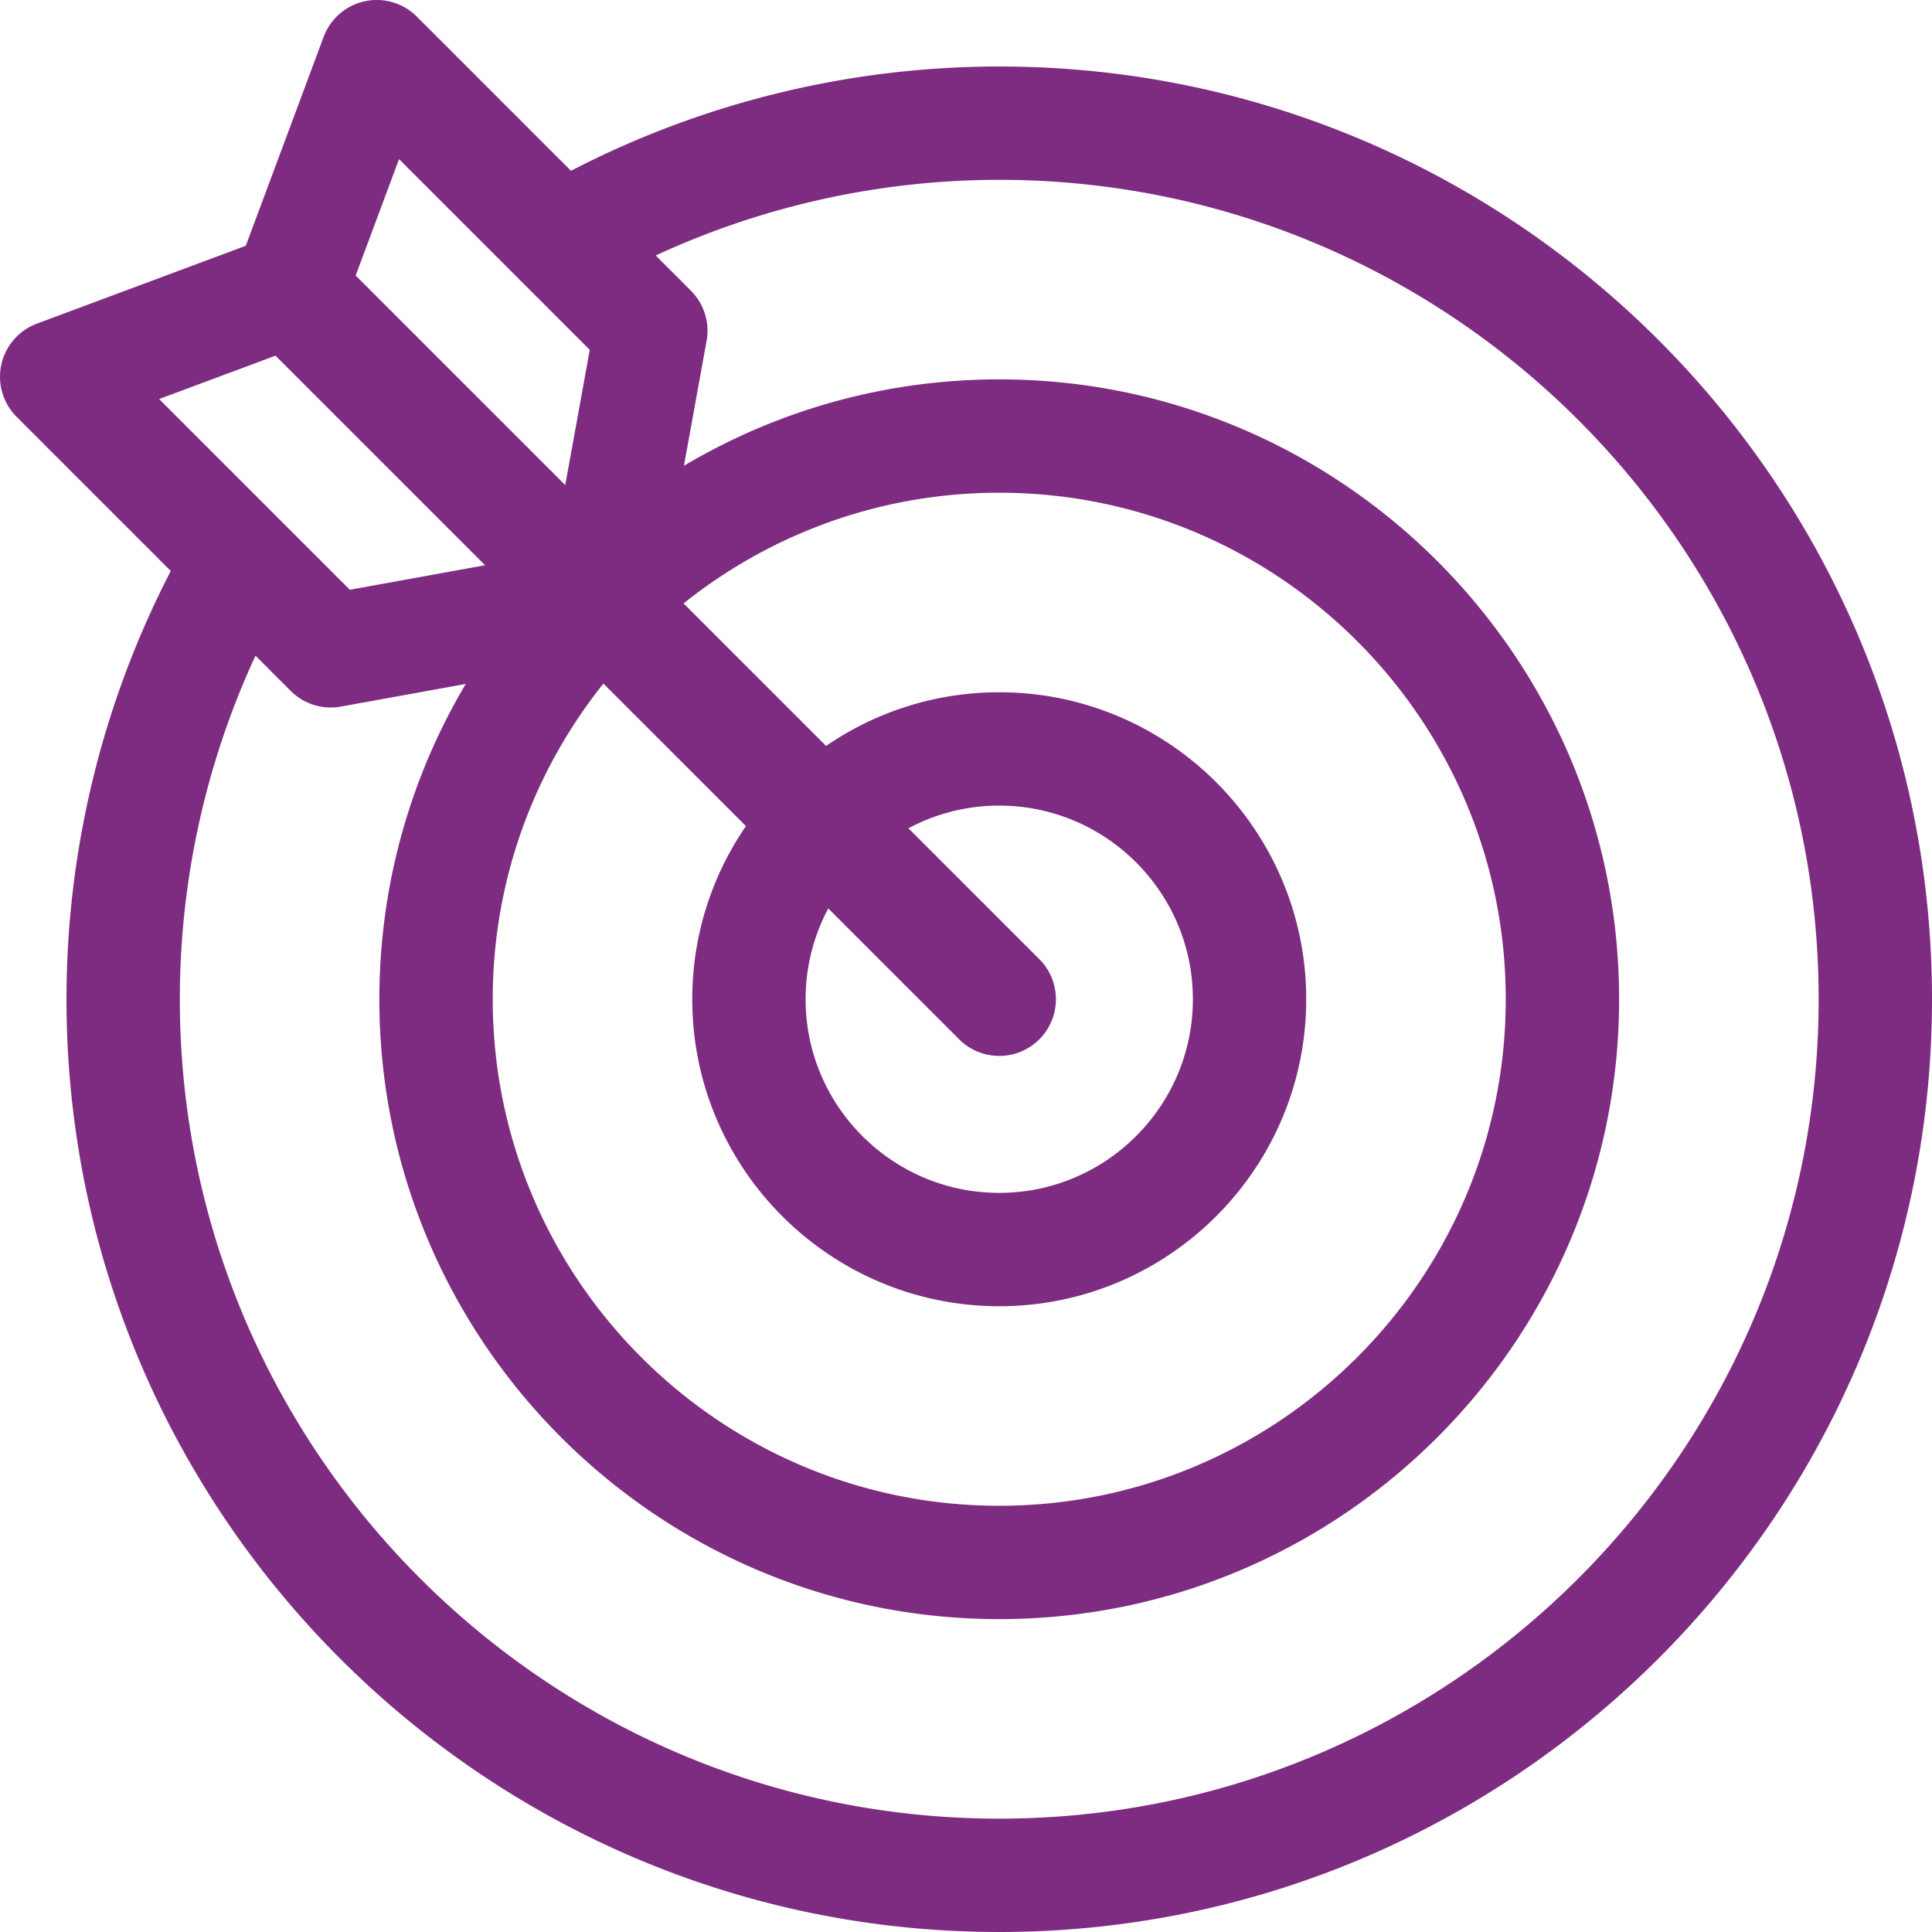
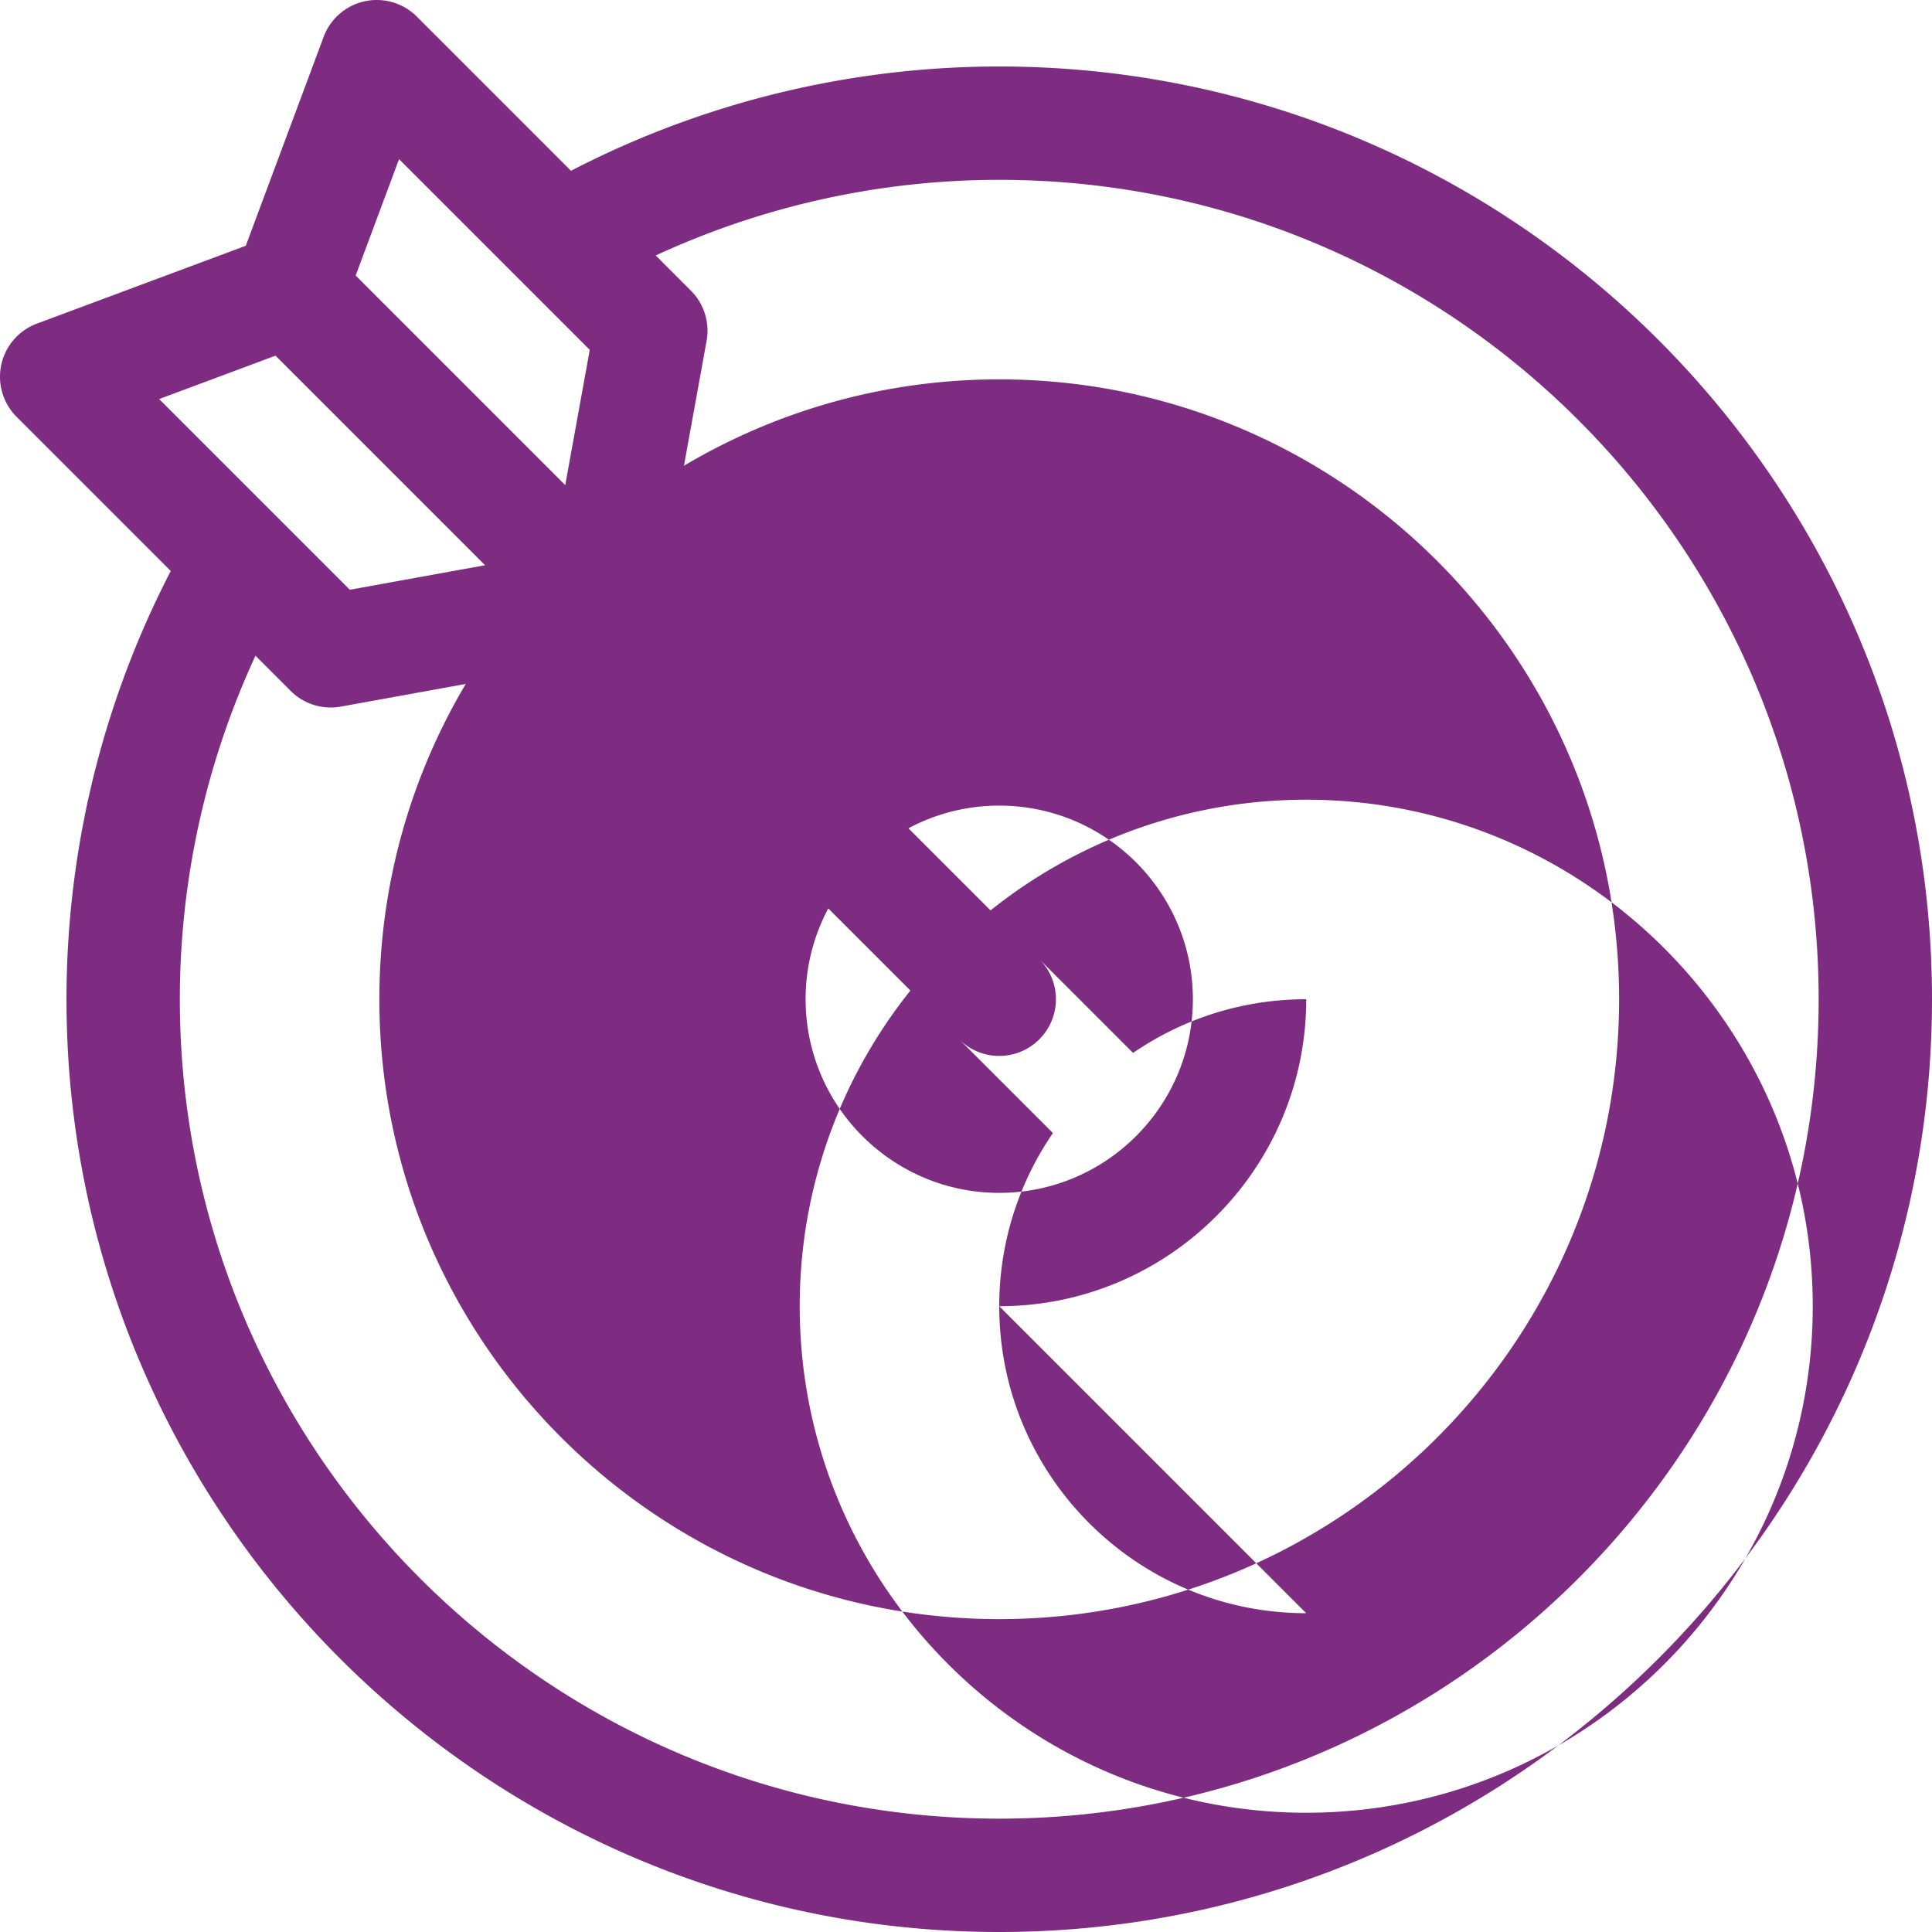
<svg xmlns="http://www.w3.org/2000/svg" version="1.1" width="512" height="512" x="0" y="0" viewBox="0 0 511.335 511.335" style="enable-background:new 0 0 512 512" xml:space="preserve" class="">
  <g>
-     <path d="M264.465 17.598c-39.501 0-78.442 9.517-113.341 27.604L110.318 4.394a14.997 14.997 0 0 0-24.662 5.368L65.05 65.051 9.762 85.656a15.002 15.002 0 0 0-5.368 24.662l40.807 40.808c-18.087 34.898-27.604 73.839-27.604 113.34 0 136.124 110.744 246.869 246.868 246.869s246.87-110.745 246.87-246.869S400.589 17.598 264.465 17.598zm0 328.116c44.801 0 81.249-36.447 81.249-81.248s-36.448-81.248-81.249-81.248c-16.992 0-32.775 5.252-45.83 14.205l-37.717-37.717c22.931-18.324 51.98-29.299 83.547-29.299 73.92 0 134.059 60.139 134.059 134.059s-60.139 134.059-134.059 134.059-134.058-60.139-134.058-134.059c0-31.567 10.974-60.616 29.298-83.547l37.717 37.717c-8.953 13.055-14.205 28.838-14.205 45.83 0 44.8 36.448 81.248 81.248 81.248zm10.607-91.855-34.64-34.64a50.93 50.93 0 0 1 24.033-6.002c28.259 0 51.249 22.99 51.249 51.248s-22.99 51.248-51.249 51.248c-28.258 0-51.248-22.99-51.248-51.248a50.93 50.93 0 0 1 6.002-24.033l34.64 34.64a14.953 14.953 0 0 0 10.606 4.393c3.839 0 7.678-1.465 10.606-4.393 5.859-5.857 5.859-15.355.001-21.213zM105.614 42.116l50.476 50.477-6.489 35.795-55.468-55.467zm-63.498 63.498 30.805-11.48 55.468 55.467-35.796 6.49zm222.349 375.721c-119.581 0-216.868-97.287-216.868-216.869 0-31.479 6.882-62.547 20.021-90.924l9.315 9.315a14.996 14.996 0 0 0 13.282 4.154l33.055-5.992c-14.514 24.465-22.862 52.997-22.862 83.447 0 90.462 73.596 164.059 164.058 164.059s164.059-73.597 164.059-164.059-73.597-164.059-164.059-164.059c-30.45 0-58.982 8.349-83.447 22.863l5.992-33.055a15.003 15.003 0 0 0-4.153-13.282l-9.315-9.315a216.57 216.57 0 0 1 90.924-20.021c119.582 0 216.869 97.287 216.869 216.868-.001 119.583-97.289 216.87-216.871 216.87z" fill="#7e2c81" opacity="1" data-original="#000000" />
+     <path d="M264.465 17.598c-39.501 0-78.442 9.517-113.341 27.604L110.318 4.394a14.997 14.997 0 0 0-24.662 5.368L65.05 65.051 9.762 85.656a15.002 15.002 0 0 0-5.368 24.662l40.807 40.808c-18.087 34.898-27.604 73.839-27.604 113.34 0 136.124 110.744 246.869 246.868 246.869s246.87-110.745 246.87-246.869S400.589 17.598 264.465 17.598zm0 328.116c44.801 0 81.249-36.447 81.249-81.248c-16.992 0-32.775 5.252-45.83 14.205l-37.717-37.717c22.931-18.324 51.98-29.299 83.547-29.299 73.92 0 134.059 60.139 134.059 134.059s-60.139 134.059-134.059 134.059-134.058-60.139-134.058-134.059c0-31.567 10.974-60.616 29.298-83.547l37.717 37.717c-8.953 13.055-14.205 28.838-14.205 45.83 0 44.8 36.448 81.248 81.248 81.248zm10.607-91.855-34.64-34.64a50.93 50.93 0 0 1 24.033-6.002c28.259 0 51.249 22.99 51.249 51.248s-22.99 51.248-51.249 51.248c-28.258 0-51.248-22.99-51.248-51.248a50.93 50.93 0 0 1 6.002-24.033l34.64 34.64a14.953 14.953 0 0 0 10.606 4.393c3.839 0 7.678-1.465 10.606-4.393 5.859-5.857 5.859-15.355.001-21.213zM105.614 42.116l50.476 50.477-6.489 35.795-55.468-55.467zm-63.498 63.498 30.805-11.48 55.468 55.467-35.796 6.49zm222.349 375.721c-119.581 0-216.868-97.287-216.868-216.869 0-31.479 6.882-62.547 20.021-90.924l9.315 9.315a14.996 14.996 0 0 0 13.282 4.154l33.055-5.992c-14.514 24.465-22.862 52.997-22.862 83.447 0 90.462 73.596 164.059 164.058 164.059s164.059-73.597 164.059-164.059-73.597-164.059-164.059-164.059c-30.45 0-58.982 8.349-83.447 22.863l5.992-33.055a15.003 15.003 0 0 0-4.153-13.282l-9.315-9.315a216.57 216.57 0 0 1 90.924-20.021c119.582 0 216.869 97.287 216.869 216.868-.001 119.583-97.289 216.87-216.871 216.87z" fill="#7e2c81" opacity="1" data-original="#000000" />
  </g>
</svg>